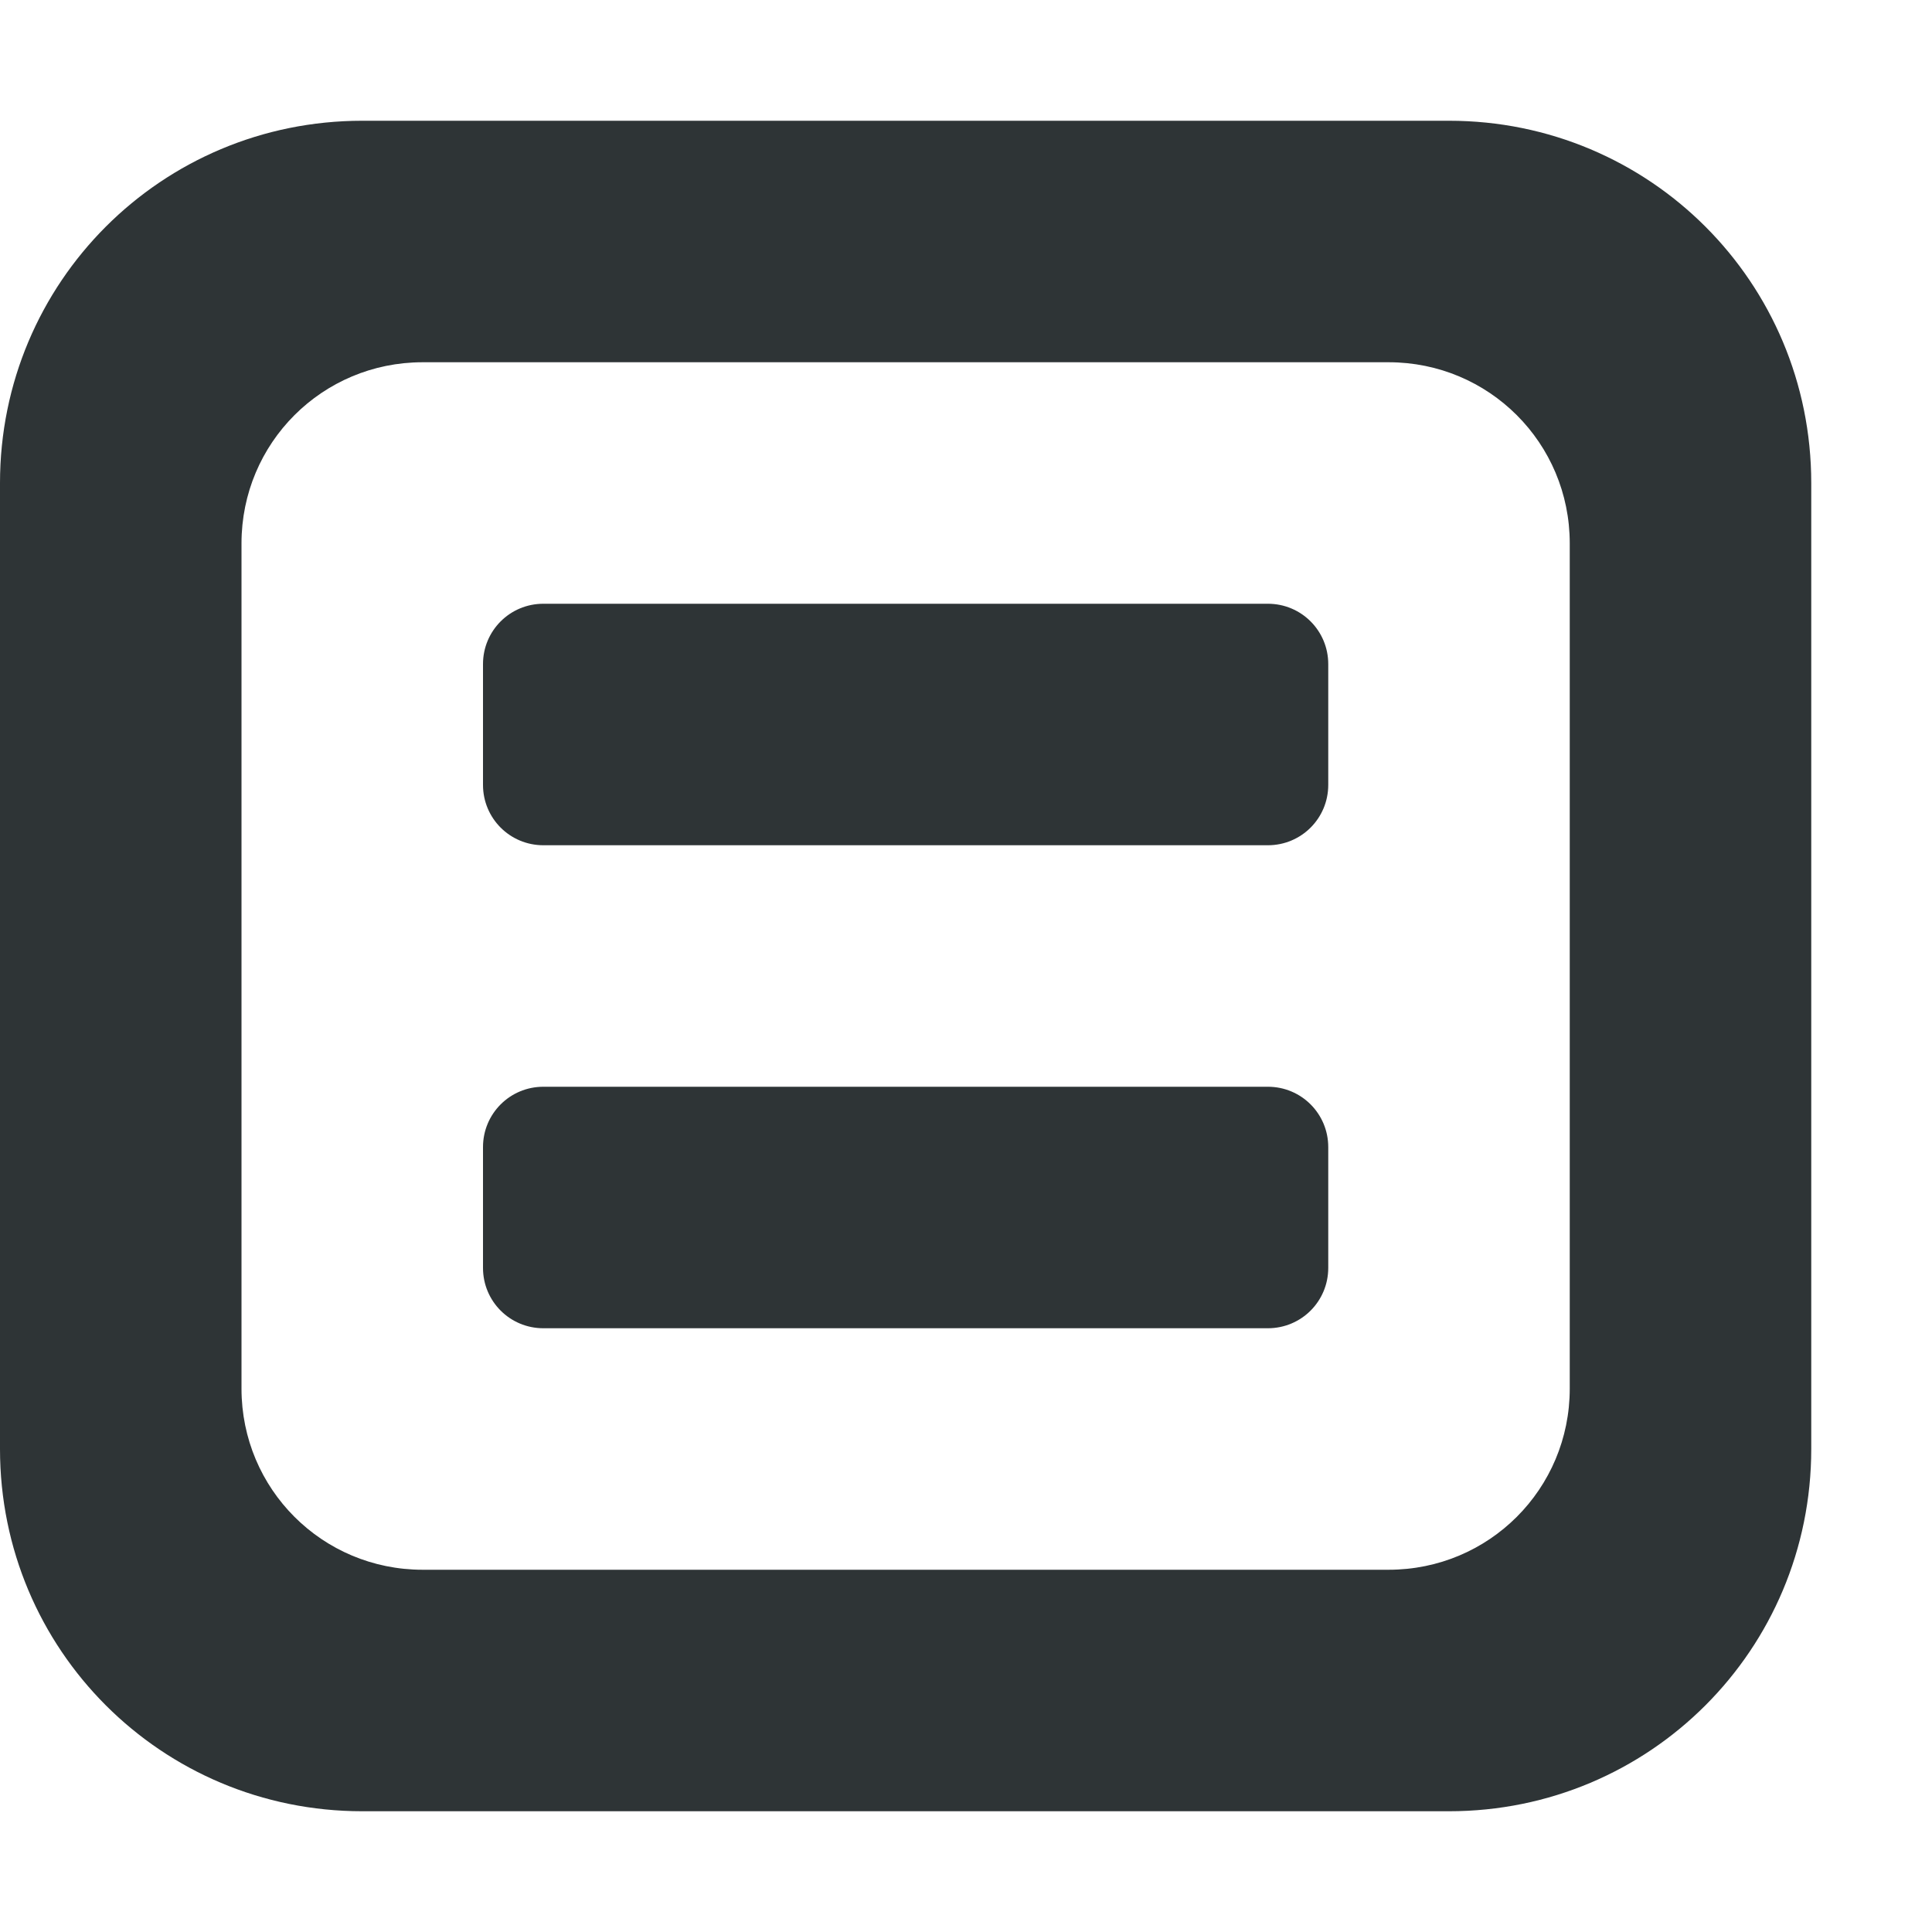
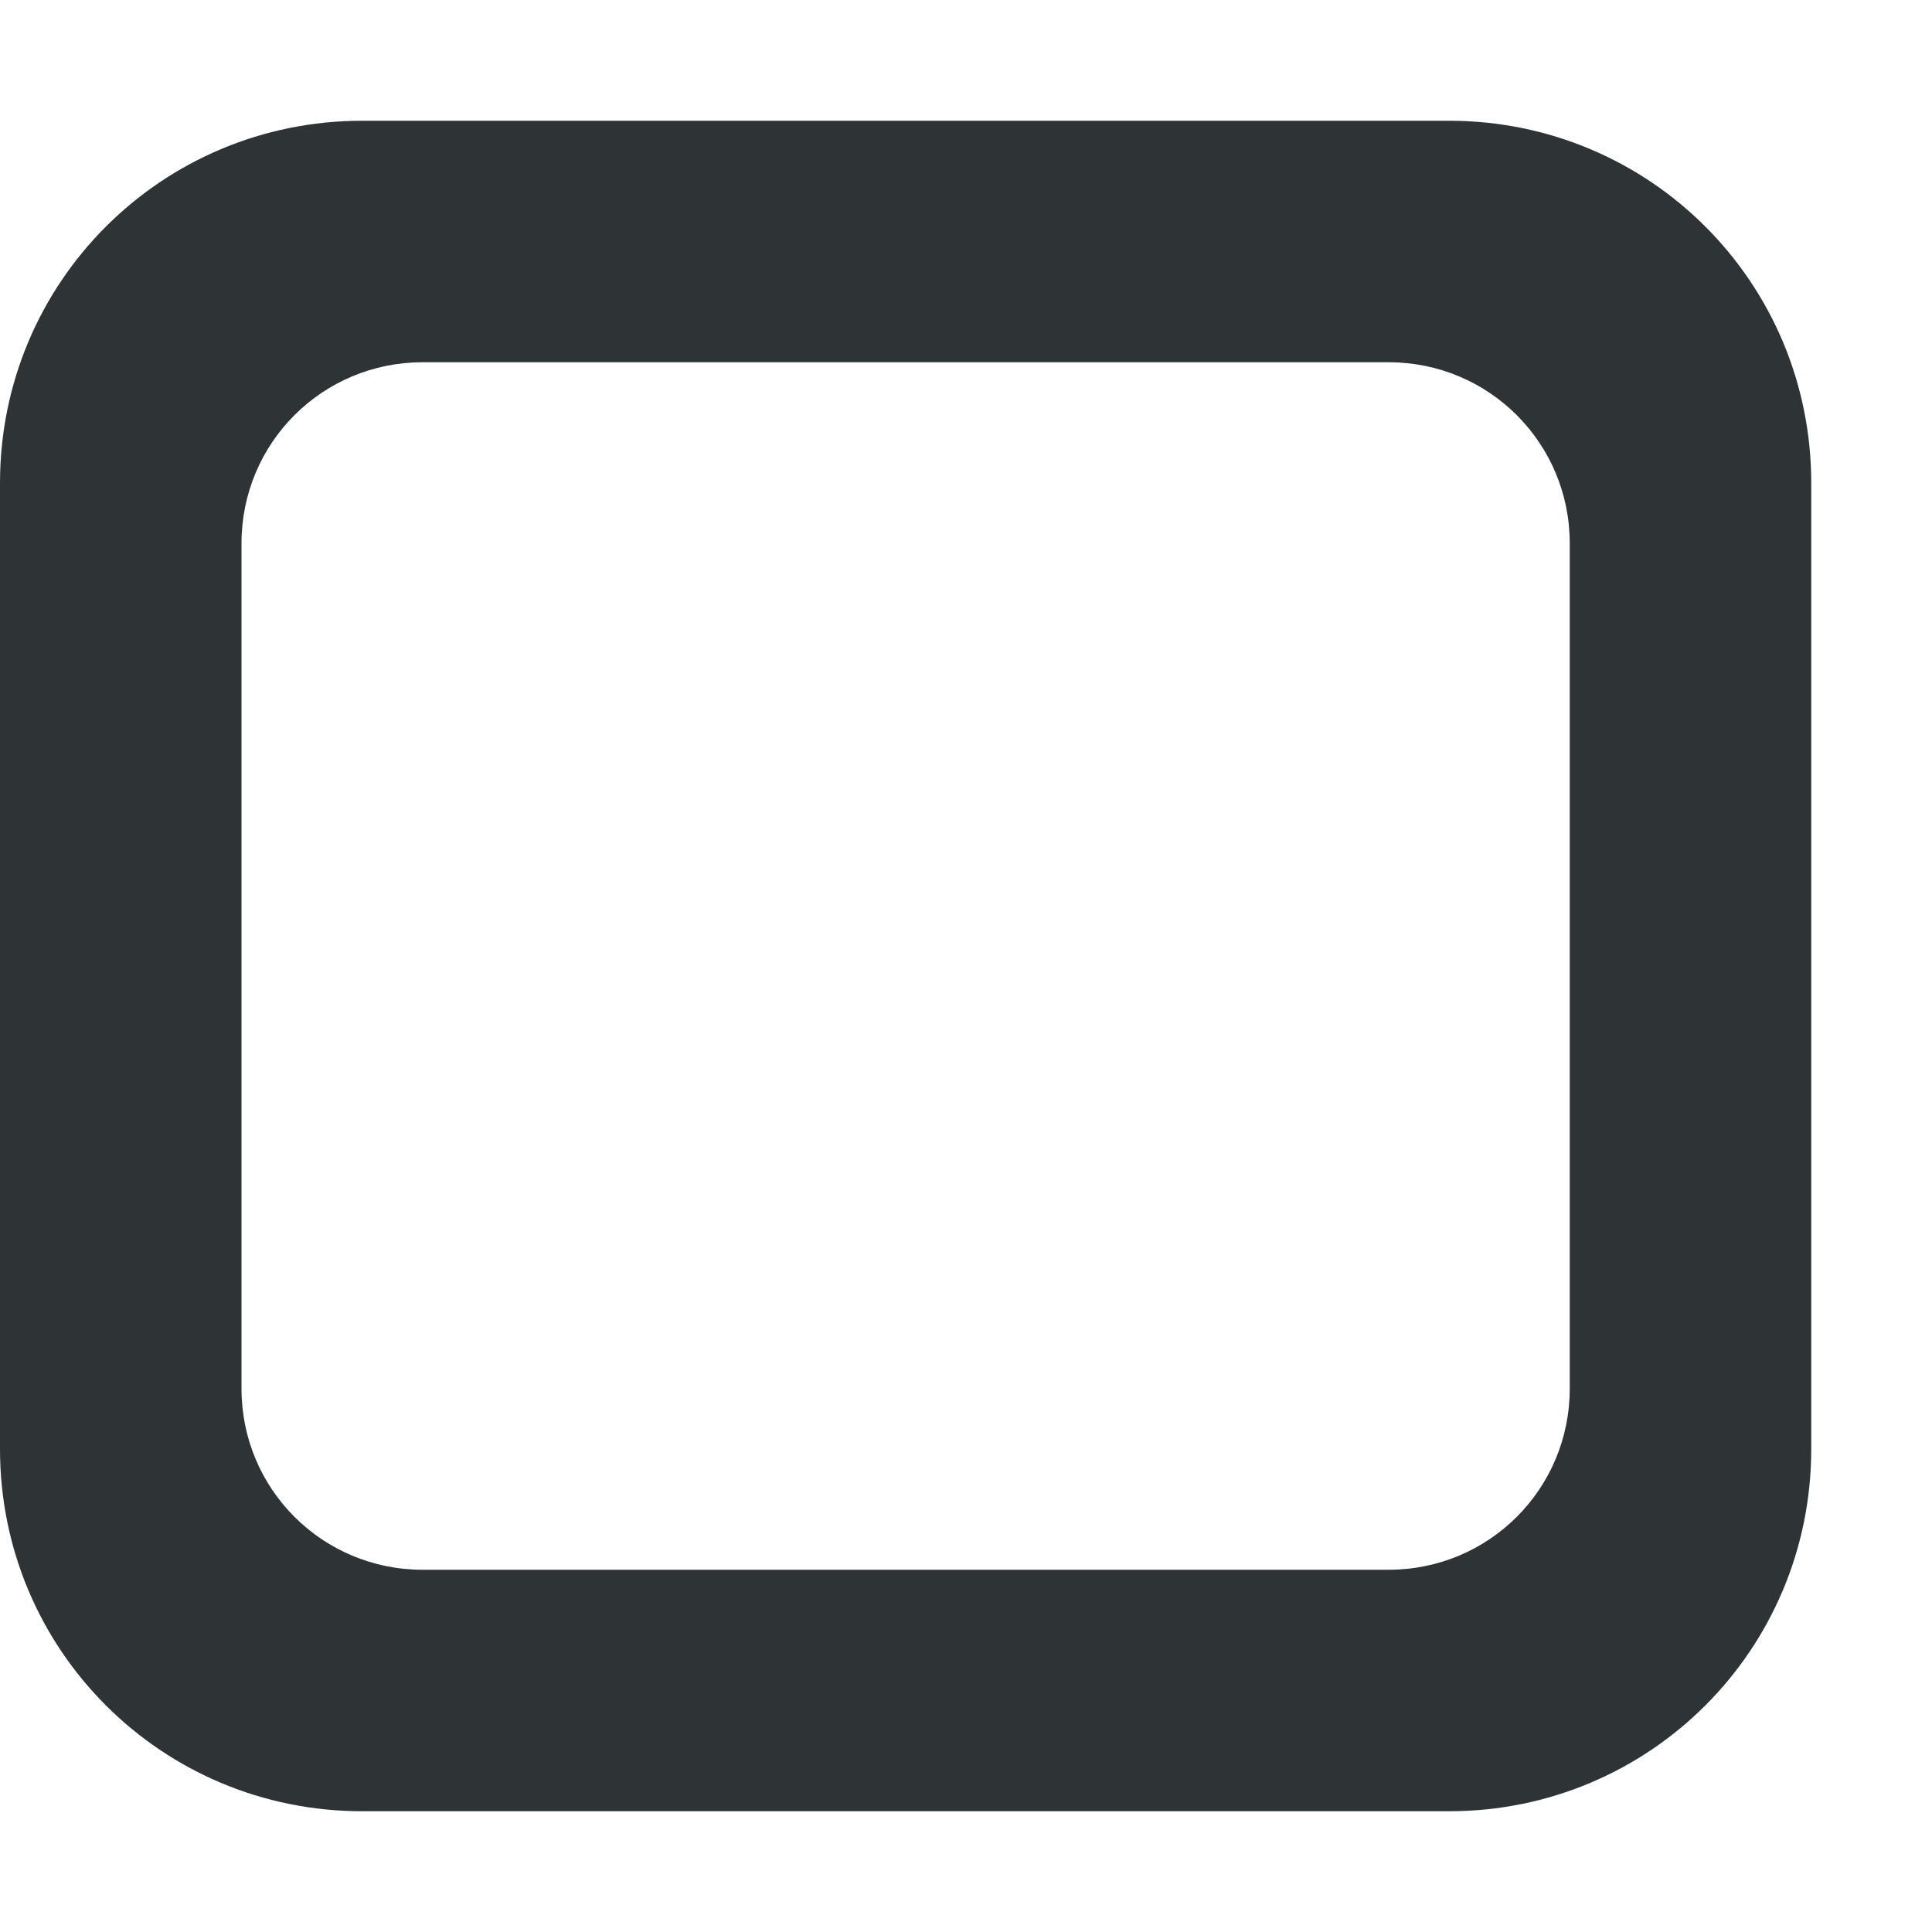
<svg xmlns="http://www.w3.org/2000/svg" viewBox="0 0 16 16">
  <g fill="#2e3436">
    <path d="m3 1c-1.662 0-3 1.338-3 3v8c0 1.662 1.338 3 3 3h9c1.662 0 3-1.338 3-3v-8c0-1.662-1.338-3-3-3zm.5 2h8c.831 0 1.5.669 1.5 1.5v7c0 .831-.669 1.5-1.5 1.5h-8c-.831 0-1.5-.669-1.5-1.5v-7c0-.831.669-1.5 1.5-1.5z" />
-     <path d="m4.5 5c-.277 0-.5.223-.5.5v1c0 .277.223.5.5.5h6c.277 0 .5-.223.5-.5v-1c0-.277-.223-.5-.5-.5zm0 4c-.277 0-.5.223-.5.5v1c0 .277.223.5.5.5h6c.277 0 .5-.223.5-.5v-1c0-.277-.223-.5-.5-.5z" />
  </g>
</svg>